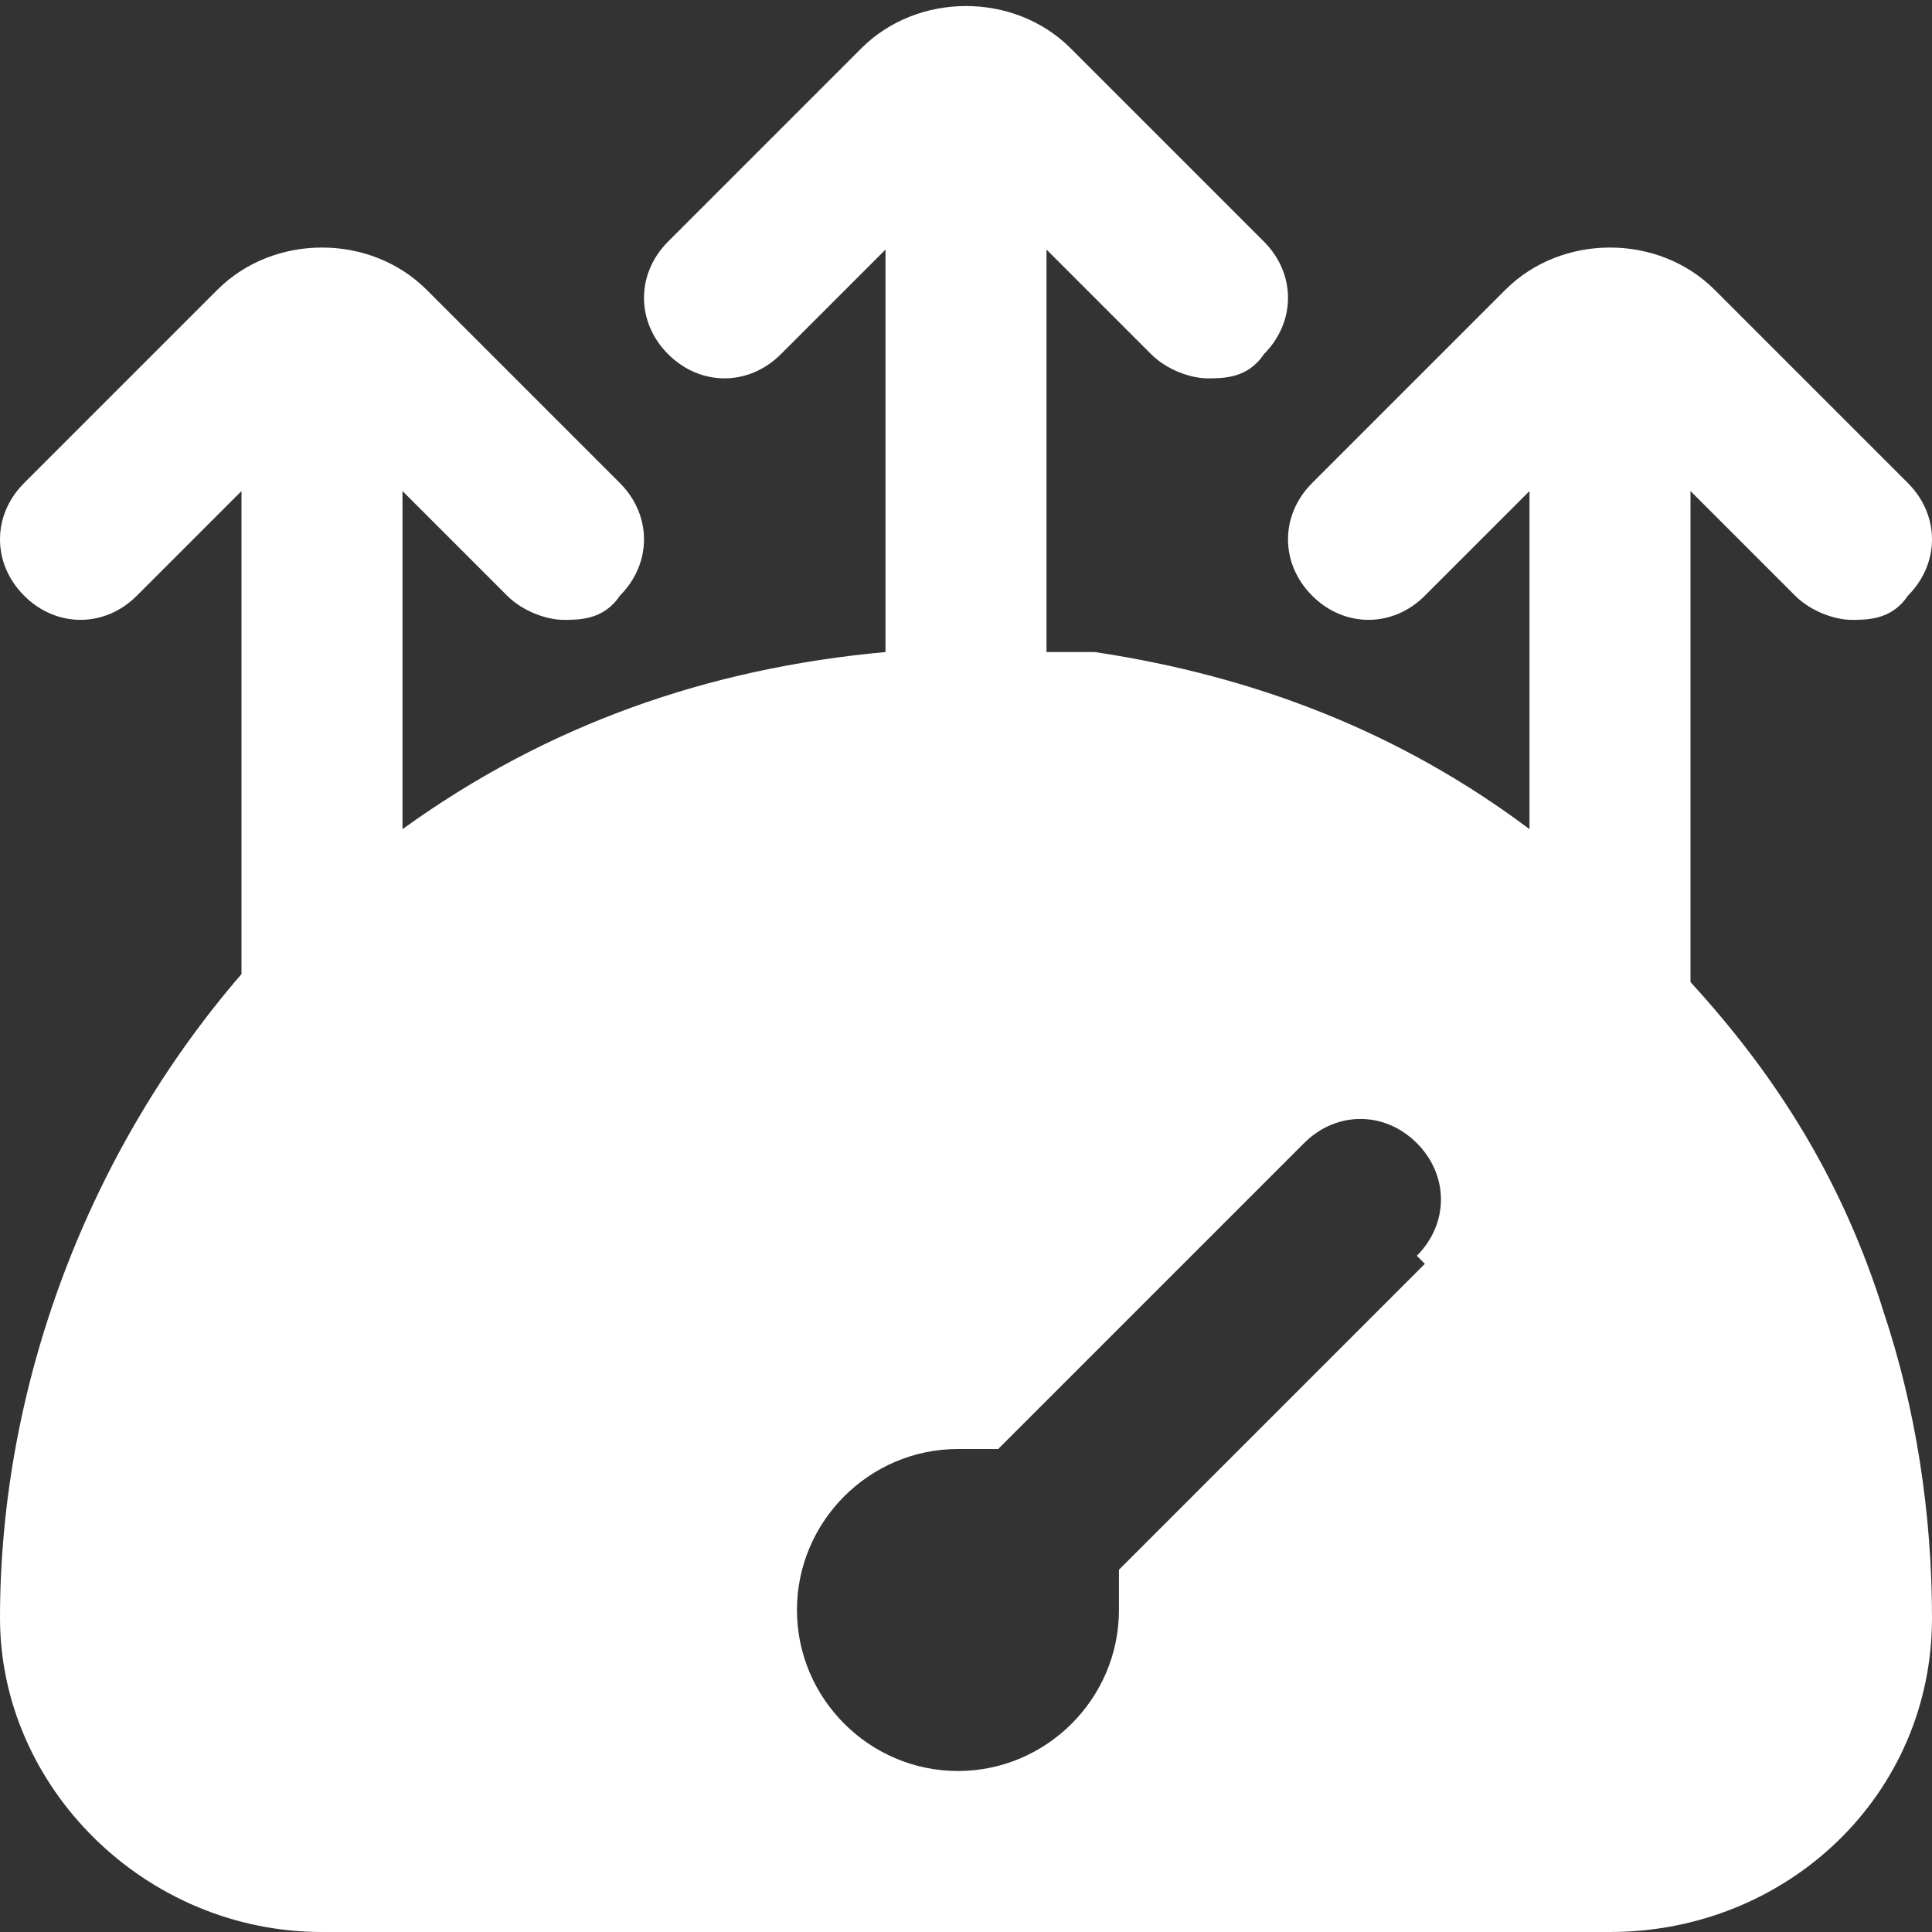
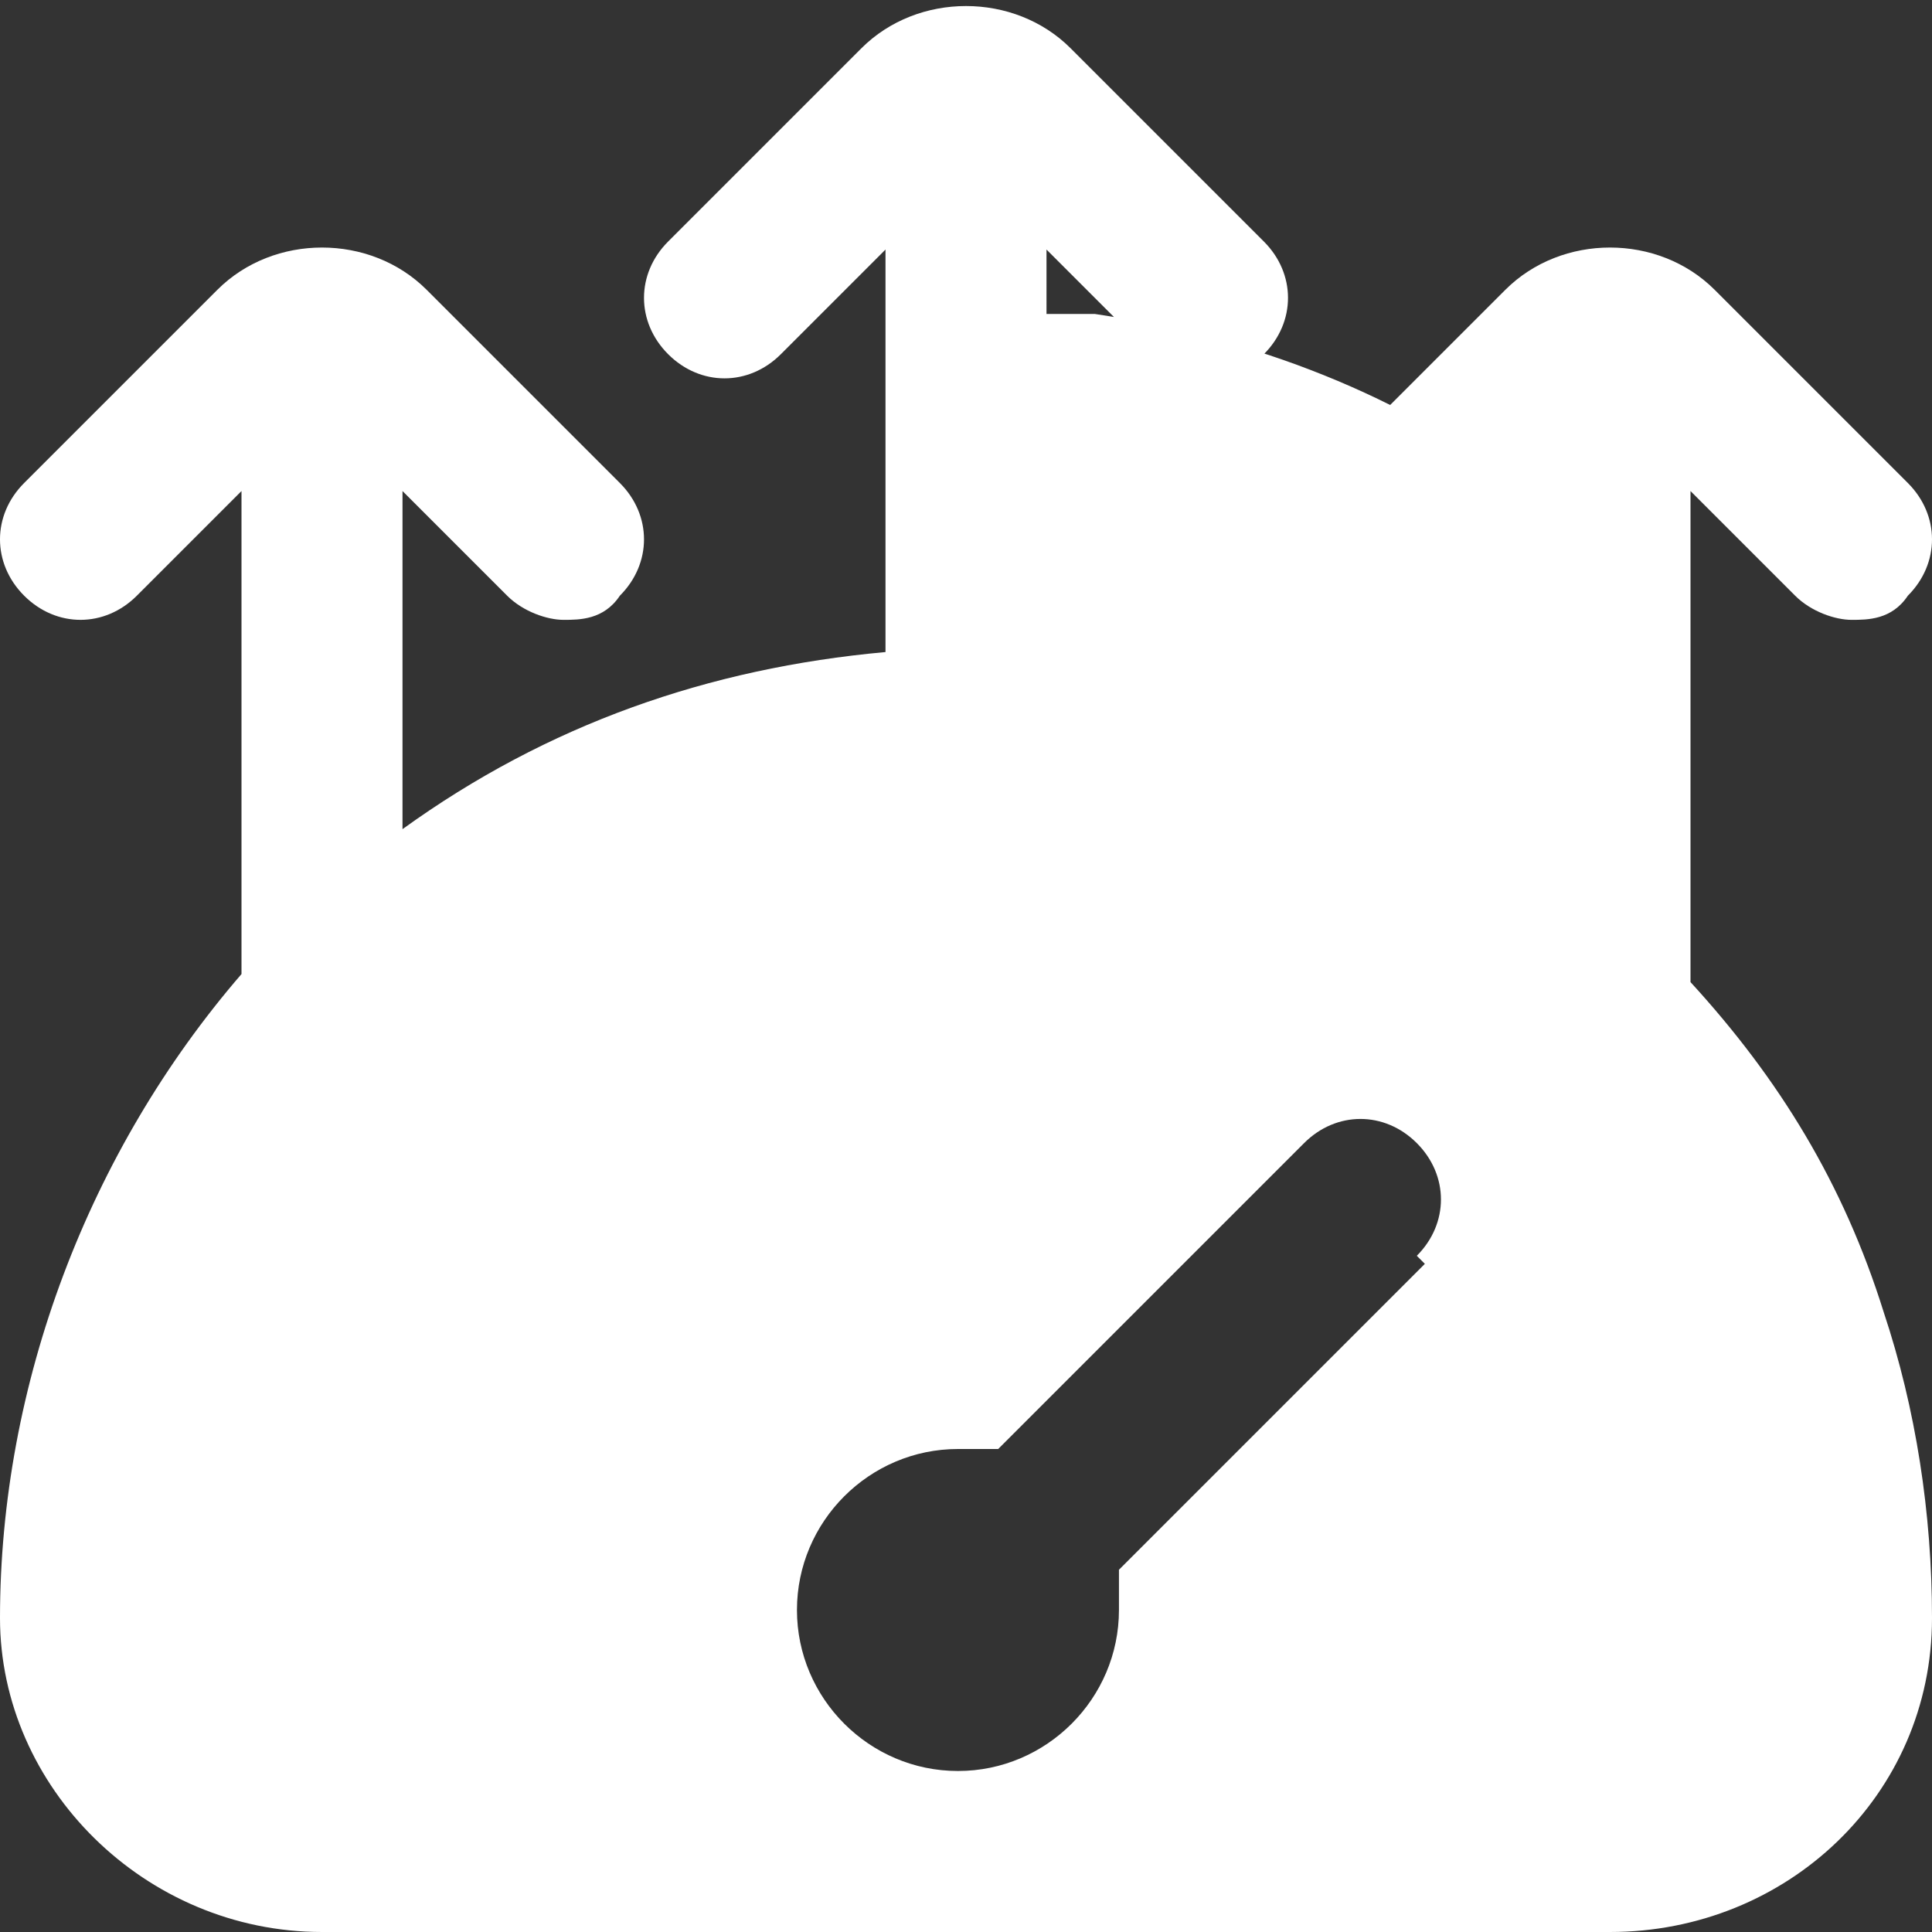
<svg xmlns="http://www.w3.org/2000/svg" id="Layer_1" version="1.1" viewBox="0 0 24 24">
  <rect x="0" y="0" width="24" height="24" fill="#333333" stroke="none" />
  <defs>
    <style>
      .st0 {
        fill: #fff;
      }
    </style>
  </defs>
-   <path class="st0" d="M21,12.1v-6l1.3,1.3c.2.2.5.3.7.3s.5,0,.7-.3c.4-.4.4-1,0-1.4l-2.4-2.4c-.7-.7-1.9-.7-2.6,0l-2.4,2.4c-.4.4-.4,1,0,1.4.4.4,1,.4,1.4,0l1.3-1.3v4.2c-1.6-1.2-3.4-1.9-5.4-2.2-.2,0-.4,0-.6,0V3.1l1.3,1.3c.2.2.5.3.7.3s.5,0,.7-.3c.4-.4.4-1,0-1.4l-2.4-2.4c-.7-.7-1.9-.7-2.6,0l-2.4,2.4c-.4.4-.4,1,0,1.4.4.4,1,.4,1.4,0l1.3-1.3v5c-2.2.2-4.2.9-6,2.2v-4.2l1.3,1.3c.2.2.5.3.7.3s.5,0,.7-.3c.4-.4.4-1,0-1.4l-2.4-2.4c-.7-.7-1.9-.7-2.6,0L.3,6c-.4.4-.4,1,0,1.4s1,.4,1.4,0l1.3-1.3v6c-1.9,2.2-3,5.1-3,8,0,2.1,1.8,3.9,4,3.9h16c2.2,0,4-1.7,4-3.9,0-1.3-.2-2.6-.6-3.8-.5-1.6-1.3-2.9-2.4-4.1h0ZM17.7,15.7l-3.8,3.8c0,.2,0,.4,0,.5,0,1.1-.9,2-2,2s-2-.9-2-2,.9-2,2-2,.3,0,.5,0l3.8-3.8c.4-.4,1-.4,1.4,0s.4,1,0,1.4h0Z" />
+   <path class="st0" d="M21,12.1v-6l1.3,1.3c.2.2.5.3.7.3s.5,0,.7-.3c.4-.4.4-1,0-1.4l-2.4-2.4c-.7-.7-1.9-.7-2.6,0l-2.4,2.4c-.4.4-.4,1,0,1.4.4.4,1,.4,1.4,0l1.3-1.3c-1.6-1.2-3.4-1.9-5.4-2.2-.2,0-.4,0-.6,0V3.1l1.3,1.3c.2.2.5.3.7.3s.5,0,.7-.3c.4-.4.4-1,0-1.4l-2.4-2.4c-.7-.7-1.9-.7-2.6,0l-2.4,2.4c-.4.4-.4,1,0,1.4.4.4,1,.4,1.4,0l1.3-1.3v5c-2.2.2-4.2.9-6,2.2v-4.2l1.3,1.3c.2.2.5.3.7.3s.5,0,.7-.3c.4-.4.4-1,0-1.4l-2.4-2.4c-.7-.7-1.9-.7-2.6,0L.3,6c-.4.4-.4,1,0,1.4s1,.4,1.4,0l1.3-1.3v6c-1.9,2.2-3,5.1-3,8,0,2.1,1.8,3.9,4,3.9h16c2.2,0,4-1.7,4-3.9,0-1.3-.2-2.6-.6-3.8-.5-1.6-1.3-2.9-2.4-4.1h0ZM17.7,15.7l-3.8,3.8c0,.2,0,.4,0,.5,0,1.1-.9,2-2,2s-2-.9-2-2,.9-2,2-2,.3,0,.5,0l3.8-3.8c.4-.4,1-.4,1.4,0s.4,1,0,1.4h0Z" />
</svg>